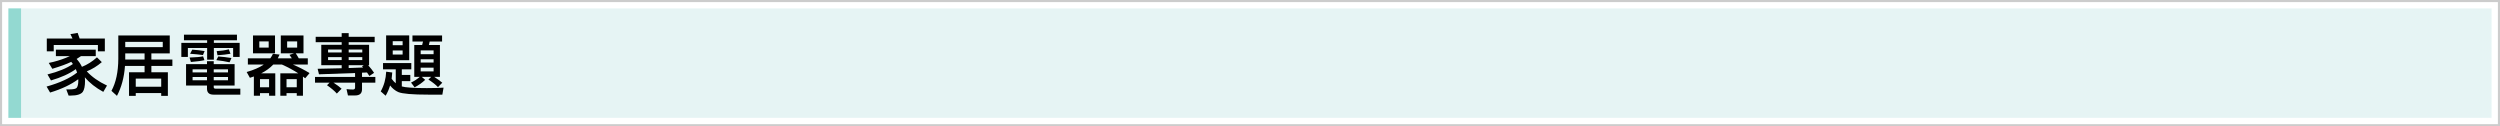
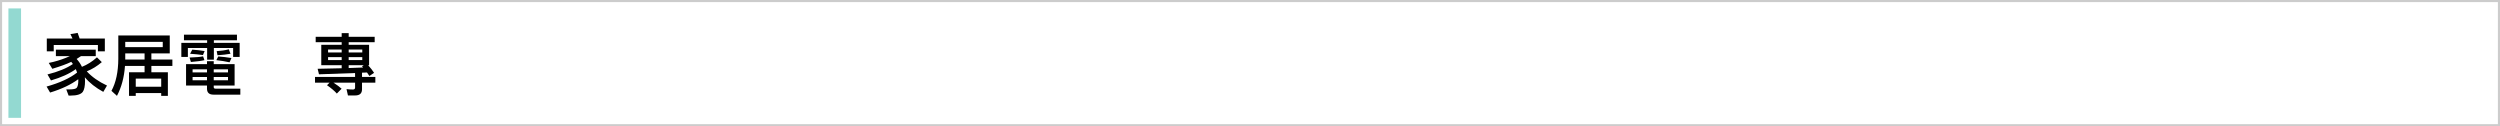
<svg xmlns="http://www.w3.org/2000/svg" width="1188" height="60" viewBox="0 0 1188 60" fill="none">
  <rect x="0" y="0" width="1188" height="60" fill="#808080" stroke="none" />
  <path d="M0.5 0.5H1187.5V59.5H0.5V0.5Z" fill="white" stroke="#CCCCCC" />
-   <path d="M4 4H1184V56H4V4Z" fill="#E6F4F4" />
  <path d="M4 4H10V56H4V4Z" fill="#93D9D1" />
  <path d="M36.893 15.63L33.469 16.206C33.821 16.846 34.141 17.55 34.461 18.318H22.237V24.398H25.533V21.39H46.525V24.398H49.821V18.318H37.853C37.533 17.326 37.213 16.43 36.893 15.63ZM26.557 23.598V26.67H33.213C32.637 26.926 32.029 27.182 31.421 27.438C28.829 28.494 26.077 29.326 23.165 29.902L24.861 32.686C28.701 31.534 31.677 30.446 33.725 29.454C33.725 29.422 33.789 29.39 33.853 29.39C34.109 29.71 34.397 30.062 34.653 30.414C31.709 32.43 27.677 34.094 22.557 35.374L24.221 38.222C29.085 36.814 33.021 35.022 36.029 32.846C36.253 33.358 36.445 33.902 36.637 34.478C33.213 37.166 28.381 39.374 22.141 41.134L23.805 43.982C29.277 42.318 33.725 40.206 37.181 37.646C37.181 37.838 37.213 38.062 37.213 38.318C37.213 40.014 36.925 41.166 36.413 41.774C35.965 42.222 34.877 42.478 33.149 42.478H31.485L32.605 45.422H33.597C36.541 45.422 38.461 44.814 39.325 43.662C40.029 42.702 40.413 40.942 40.413 38.318C40.413 37.774 40.381 37.23 40.317 36.718C42.557 39.406 45.501 41.71 49.085 43.662L50.845 40.654C46.877 38.798 43.677 36.558 41.245 33.902C43.869 32.846 46.237 31.374 48.381 29.518L46.077 27.246C43.837 29.262 41.437 30.766 38.941 31.758C38.301 30.414 37.469 29.166 36.413 28.014C37.117 27.598 37.789 27.15 38.493 26.67H45.501V23.598H26.557Z" fill="black" />
  <path d="M59.389 31.342H68.701V34.35H61.309V45.55H64.509V44.238H76.605V45.55H79.773V34.35H71.933V31.342H81.917V28.302H71.933V25.39H80.669V16.846H56.221V27.95C56.189 34.158 55.101 39.246 52.957 43.182L55.581 45.55C57.725 41.486 59.005 36.75 59.389 31.342ZM68.701 25.39V28.302H59.517V25.39H68.701ZM64.509 41.23V37.358H76.605V41.23H64.509ZM77.341 19.886V22.382H59.517V19.886H77.341Z" fill="black" />
  <path d="M88.413 30.478V40.654H98.365V42.158C98.365 44.014 99.389 44.974 101.437 44.974H114.205V42.126H102.397C101.821 42.126 101.565 41.87 101.565 41.422V40.654H111.485V30.478H101.565V29.07H98.365V30.478H88.413ZM108.349 38.158H101.565V36.59H108.349V38.158ZM98.365 38.158H91.517V36.59H98.365V38.158ZM91.517 34.414V32.942H98.365V34.414H91.517ZM101.565 32.942H108.349V34.414H101.565V32.942ZM87.421 16.462V19.15H98.429V20.366H86.173V27.054H89.277V22.798H98.429V28.366H101.629V22.798H110.781V27.054H113.885V20.366H101.629V19.15H112.605V16.462H87.421ZM103.709 26.83L102.813 28.59C104.989 28.814 107.069 29.166 109.085 29.614L109.981 27.566C107.965 27.246 105.885 26.99 103.709 26.83ZM91.357 23.598L90.333 25.55C92.445 25.678 94.493 25.902 96.445 26.158L97.245 24.27C95.357 23.95 93.405 23.726 91.357 23.598ZM96.509 26.766C95.229 27.054 93.085 27.246 90.077 27.342L90.717 29.454C93.757 29.198 95.901 28.91 97.149 28.59L96.509 26.766ZM103.357 26.254C105.725 26.094 107.773 25.87 109.533 25.55L108.733 23.438C107.037 23.886 105.117 24.174 102.973 24.302L103.357 26.254Z" fill="black" />
-   <path d="M133.981 30.67C136.925 31.982 139.517 33.39 141.757 34.862H133.213V45.486H136.157V44.27H141.021V45.486H143.965V36.398L145.021 37.198L147.101 34.734C144.797 33.294 142.141 31.95 139.197 30.67H146.269V27.726H141.981C141.533 26.894 141.053 26.126 140.541 25.358H144.221V16.846H133.437V25.358H139.709L137.565 26.062C137.949 26.574 138.301 27.118 138.685 27.726H131.997C132.317 27.15 132.605 26.542 132.861 25.934L129.693 25.582C129.373 26.286 128.957 27.022 128.445 27.726H117.789V30.67H125.341C123.293 32.078 120.605 33.262 117.213 34.222L118.749 36.974C119.389 36.782 119.997 36.558 120.637 36.334V45.486H123.549V44.27H127.869V45.486H130.813V34.862H124.093C126.397 33.71 128.317 32.302 129.853 30.67H133.981ZM136.157 41.454V37.614H141.021V41.454H136.157ZM123.549 41.454V37.614H127.869V41.454H123.549ZM120.221 16.846V25.358H130.685V16.846H120.221ZM127.677 22.606H123.229V19.662H127.677V22.606ZM141.213 22.606H136.445V19.662H141.213V22.606Z" fill="black" />
  <path d="M152.669 21.294V30.99H162.365V32.43C158.621 32.526 154.813 32.622 150.941 32.686L151.581 35.31C157.469 35.118 163.197 34.926 168.733 34.702V36.558H149.693V39.278H156.637L155.389 40.494C157.405 41.902 158.973 43.214 160.061 44.462L162.333 42.158C161.245 41.198 159.965 40.238 158.461 39.278H168.733V41.646C168.733 42.222 168.381 42.542 167.741 42.542C166.781 42.542 165.757 42.478 164.669 42.35L165.341 45.358H168.797C170.941 45.358 172.029 44.366 172.029 42.446V39.278H178.365V36.558H172.029V34.542L174.397 34.446C174.813 35.022 175.197 35.566 175.549 36.11L177.757 34.606C177.085 33.55 176.157 32.334 174.941 30.99H175.389V21.294H165.693V20.046H178.045V17.486H165.693V15.758H162.365V17.486H150.013V20.046H162.365V21.294H152.669ZM172.509 32.078L165.693 32.334V30.99H172.861L172.029 31.502L172.509 32.078ZM172.157 28.558H165.693V27.15H172.157V28.558ZM162.365 28.558H155.901V27.15H162.365V28.558ZM155.901 24.942V23.534H162.365V24.942H155.901ZM165.693 23.534H172.157V24.942H165.693V23.534Z" fill="black" />
-   <path d="M202.845 41.87C196.605 41.87 192.637 41.582 190.941 41.07V38.542H194.973V35.598H190.941V32.942H195.453V29.966H182.013V32.942H188.061V39.566C187.357 38.99 186.717 38.286 186.109 37.454C186.237 36.494 186.333 35.47 186.397 34.446L183.517 34.062C183.357 37.518 182.493 40.622 180.925 43.438L183.261 45.486C184.157 43.982 184.861 42.35 185.373 40.622C186.525 42.094 187.837 43.118 189.277 43.758C191.197 44.558 195.965 44.974 203.613 44.974H210.205L210.781 41.646C209.053 41.774 206.397 41.87 202.845 41.87ZM183.485 16.814V28.622H194.461V16.814H183.485ZM191.325 25.902H186.621V23.982H191.325V25.902ZM186.621 21.486V19.566H191.325V21.486H186.621ZM196.861 21.39V36.526H199.453C198.333 37.55 196.957 38.446 195.325 39.246L197.021 41.486C199.005 40.462 200.669 39.278 202.045 37.934L200.413 36.526H204.893L203.581 37.806C205.565 39.086 207.069 40.27 208.125 41.39L210.173 39.31C209.085 38.414 207.805 37.486 206.333 36.526H209.053V21.39H203.805C203.933 20.878 204.061 20.302 204.189 19.726H210.077V16.846H195.997V19.726H201.021C200.893 20.27 200.765 20.814 200.605 21.39H196.861ZM206.045 33.934H199.901V32.142H206.045V33.934ZM199.901 29.71V28.174H206.045V29.71H199.901ZM199.901 25.742V23.95H206.045V25.742H199.901Z" fill="black" />
</svg>